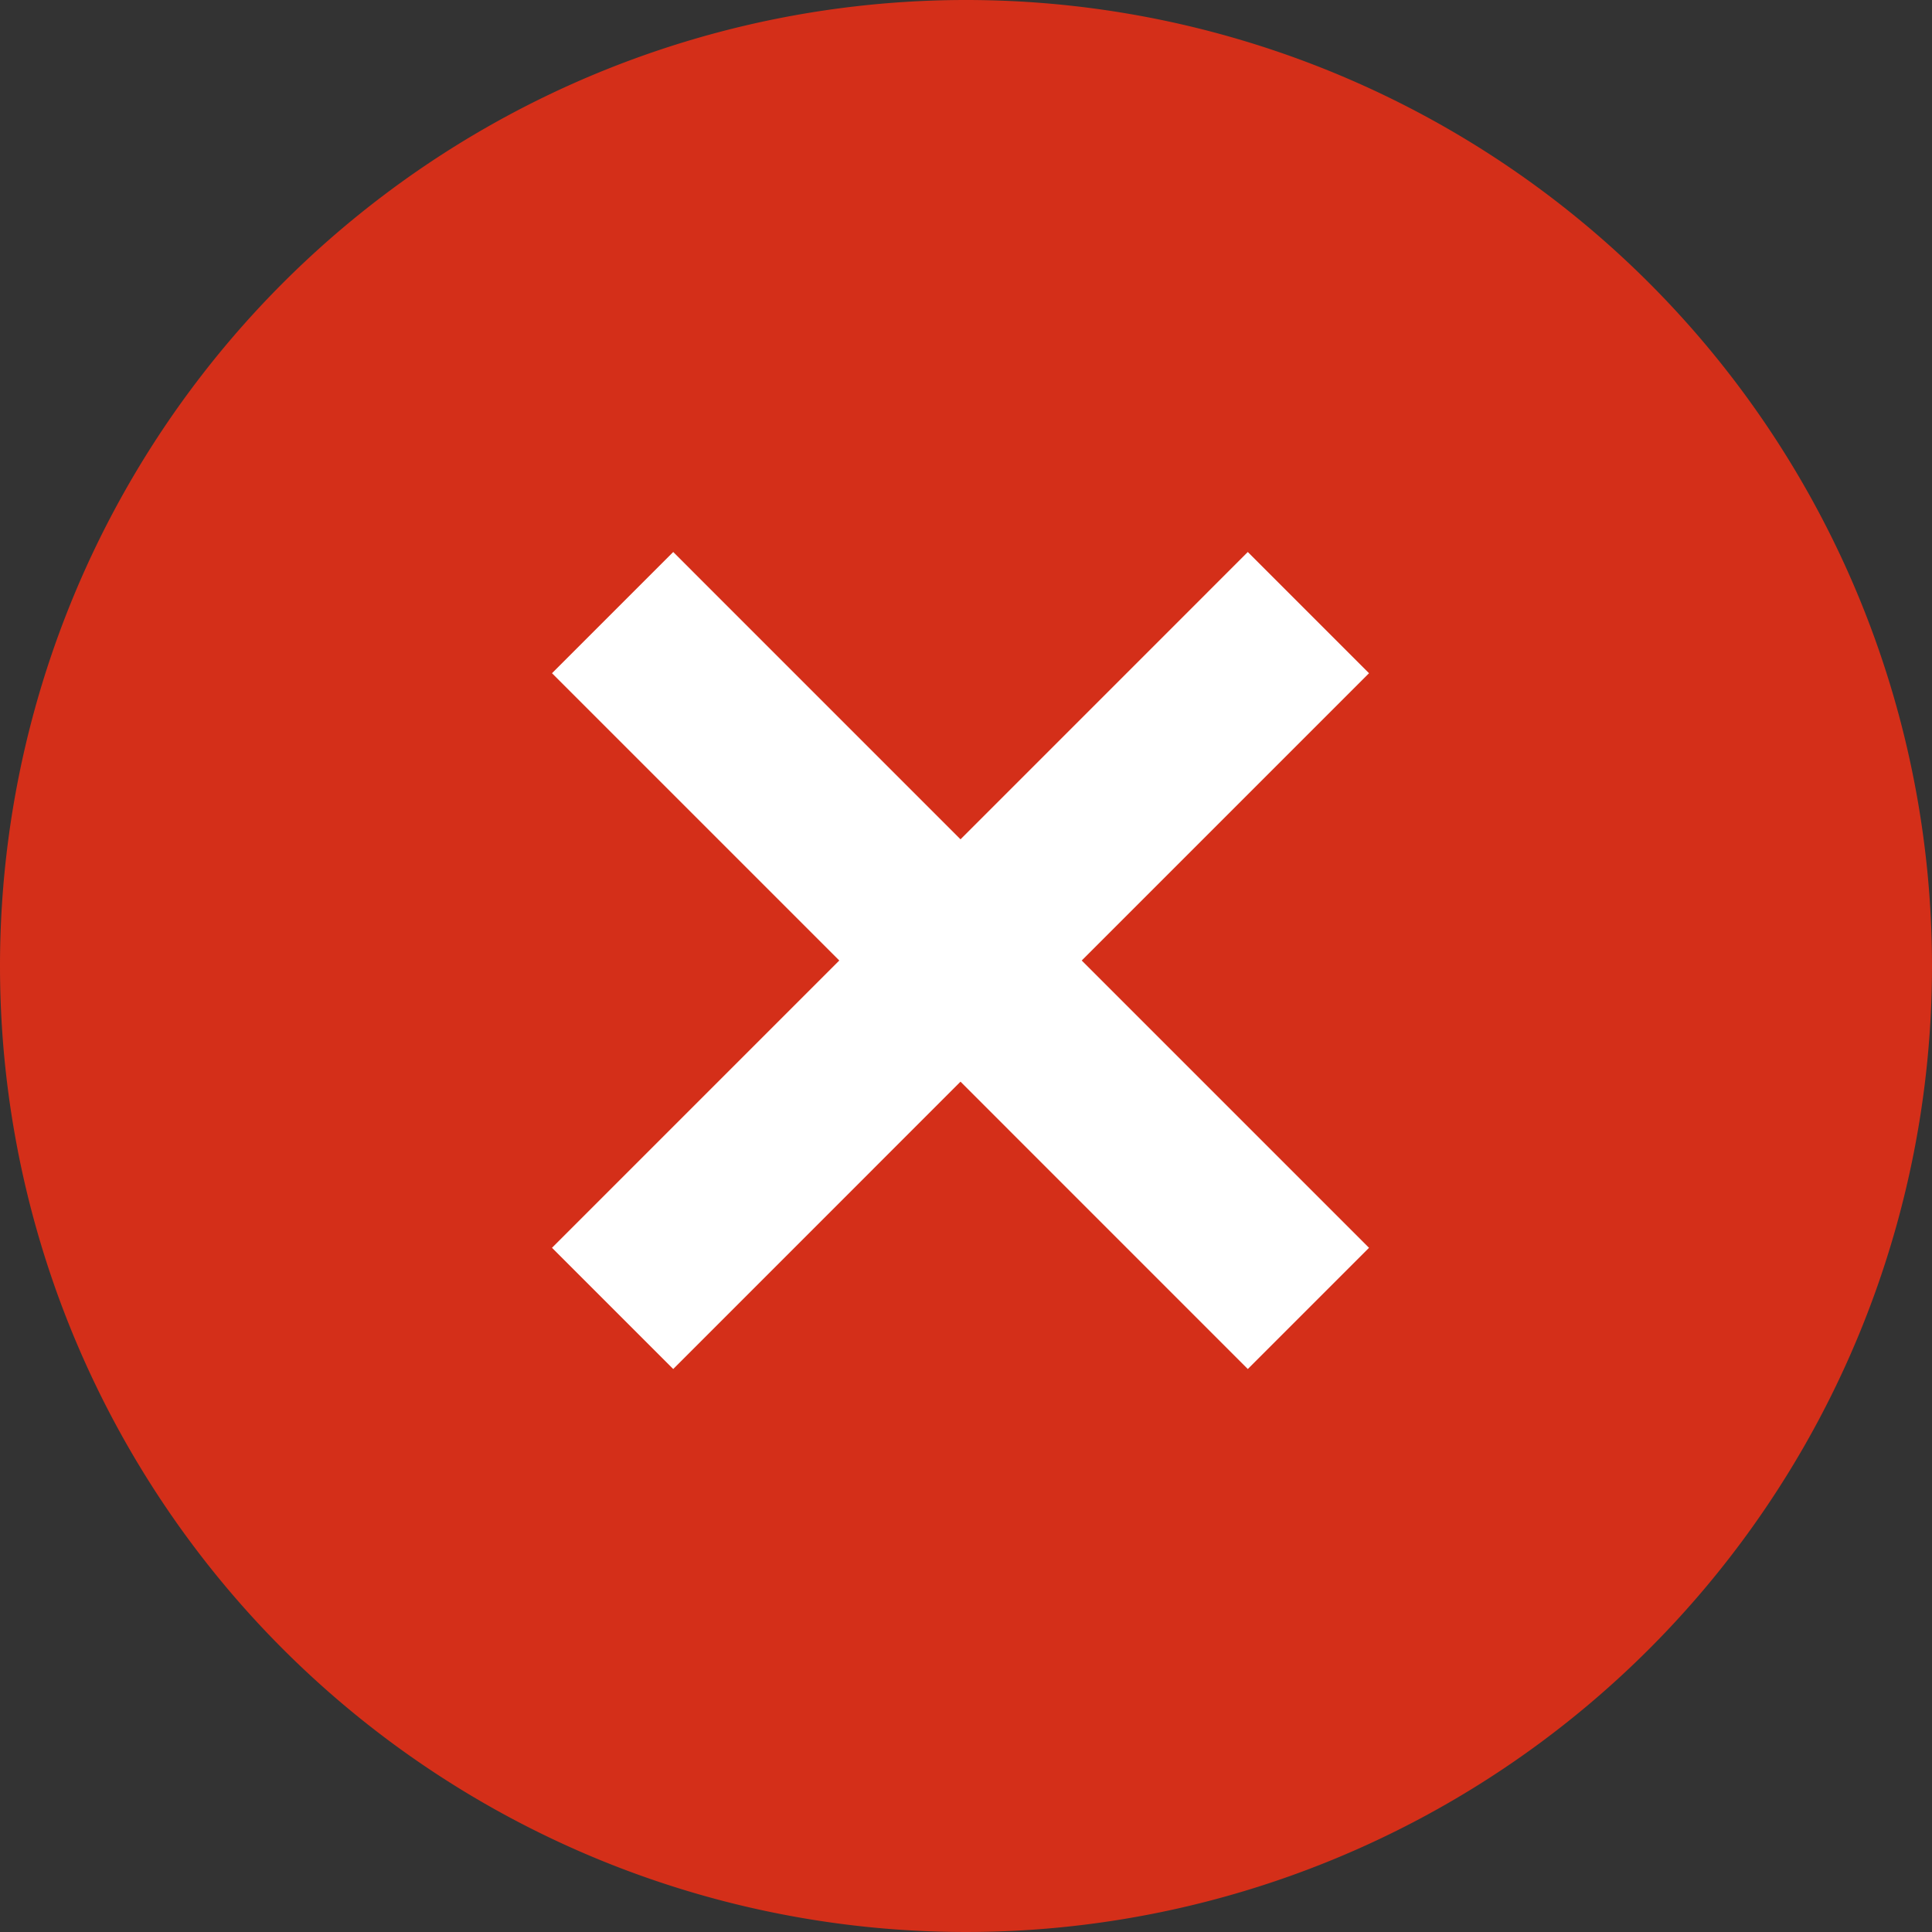
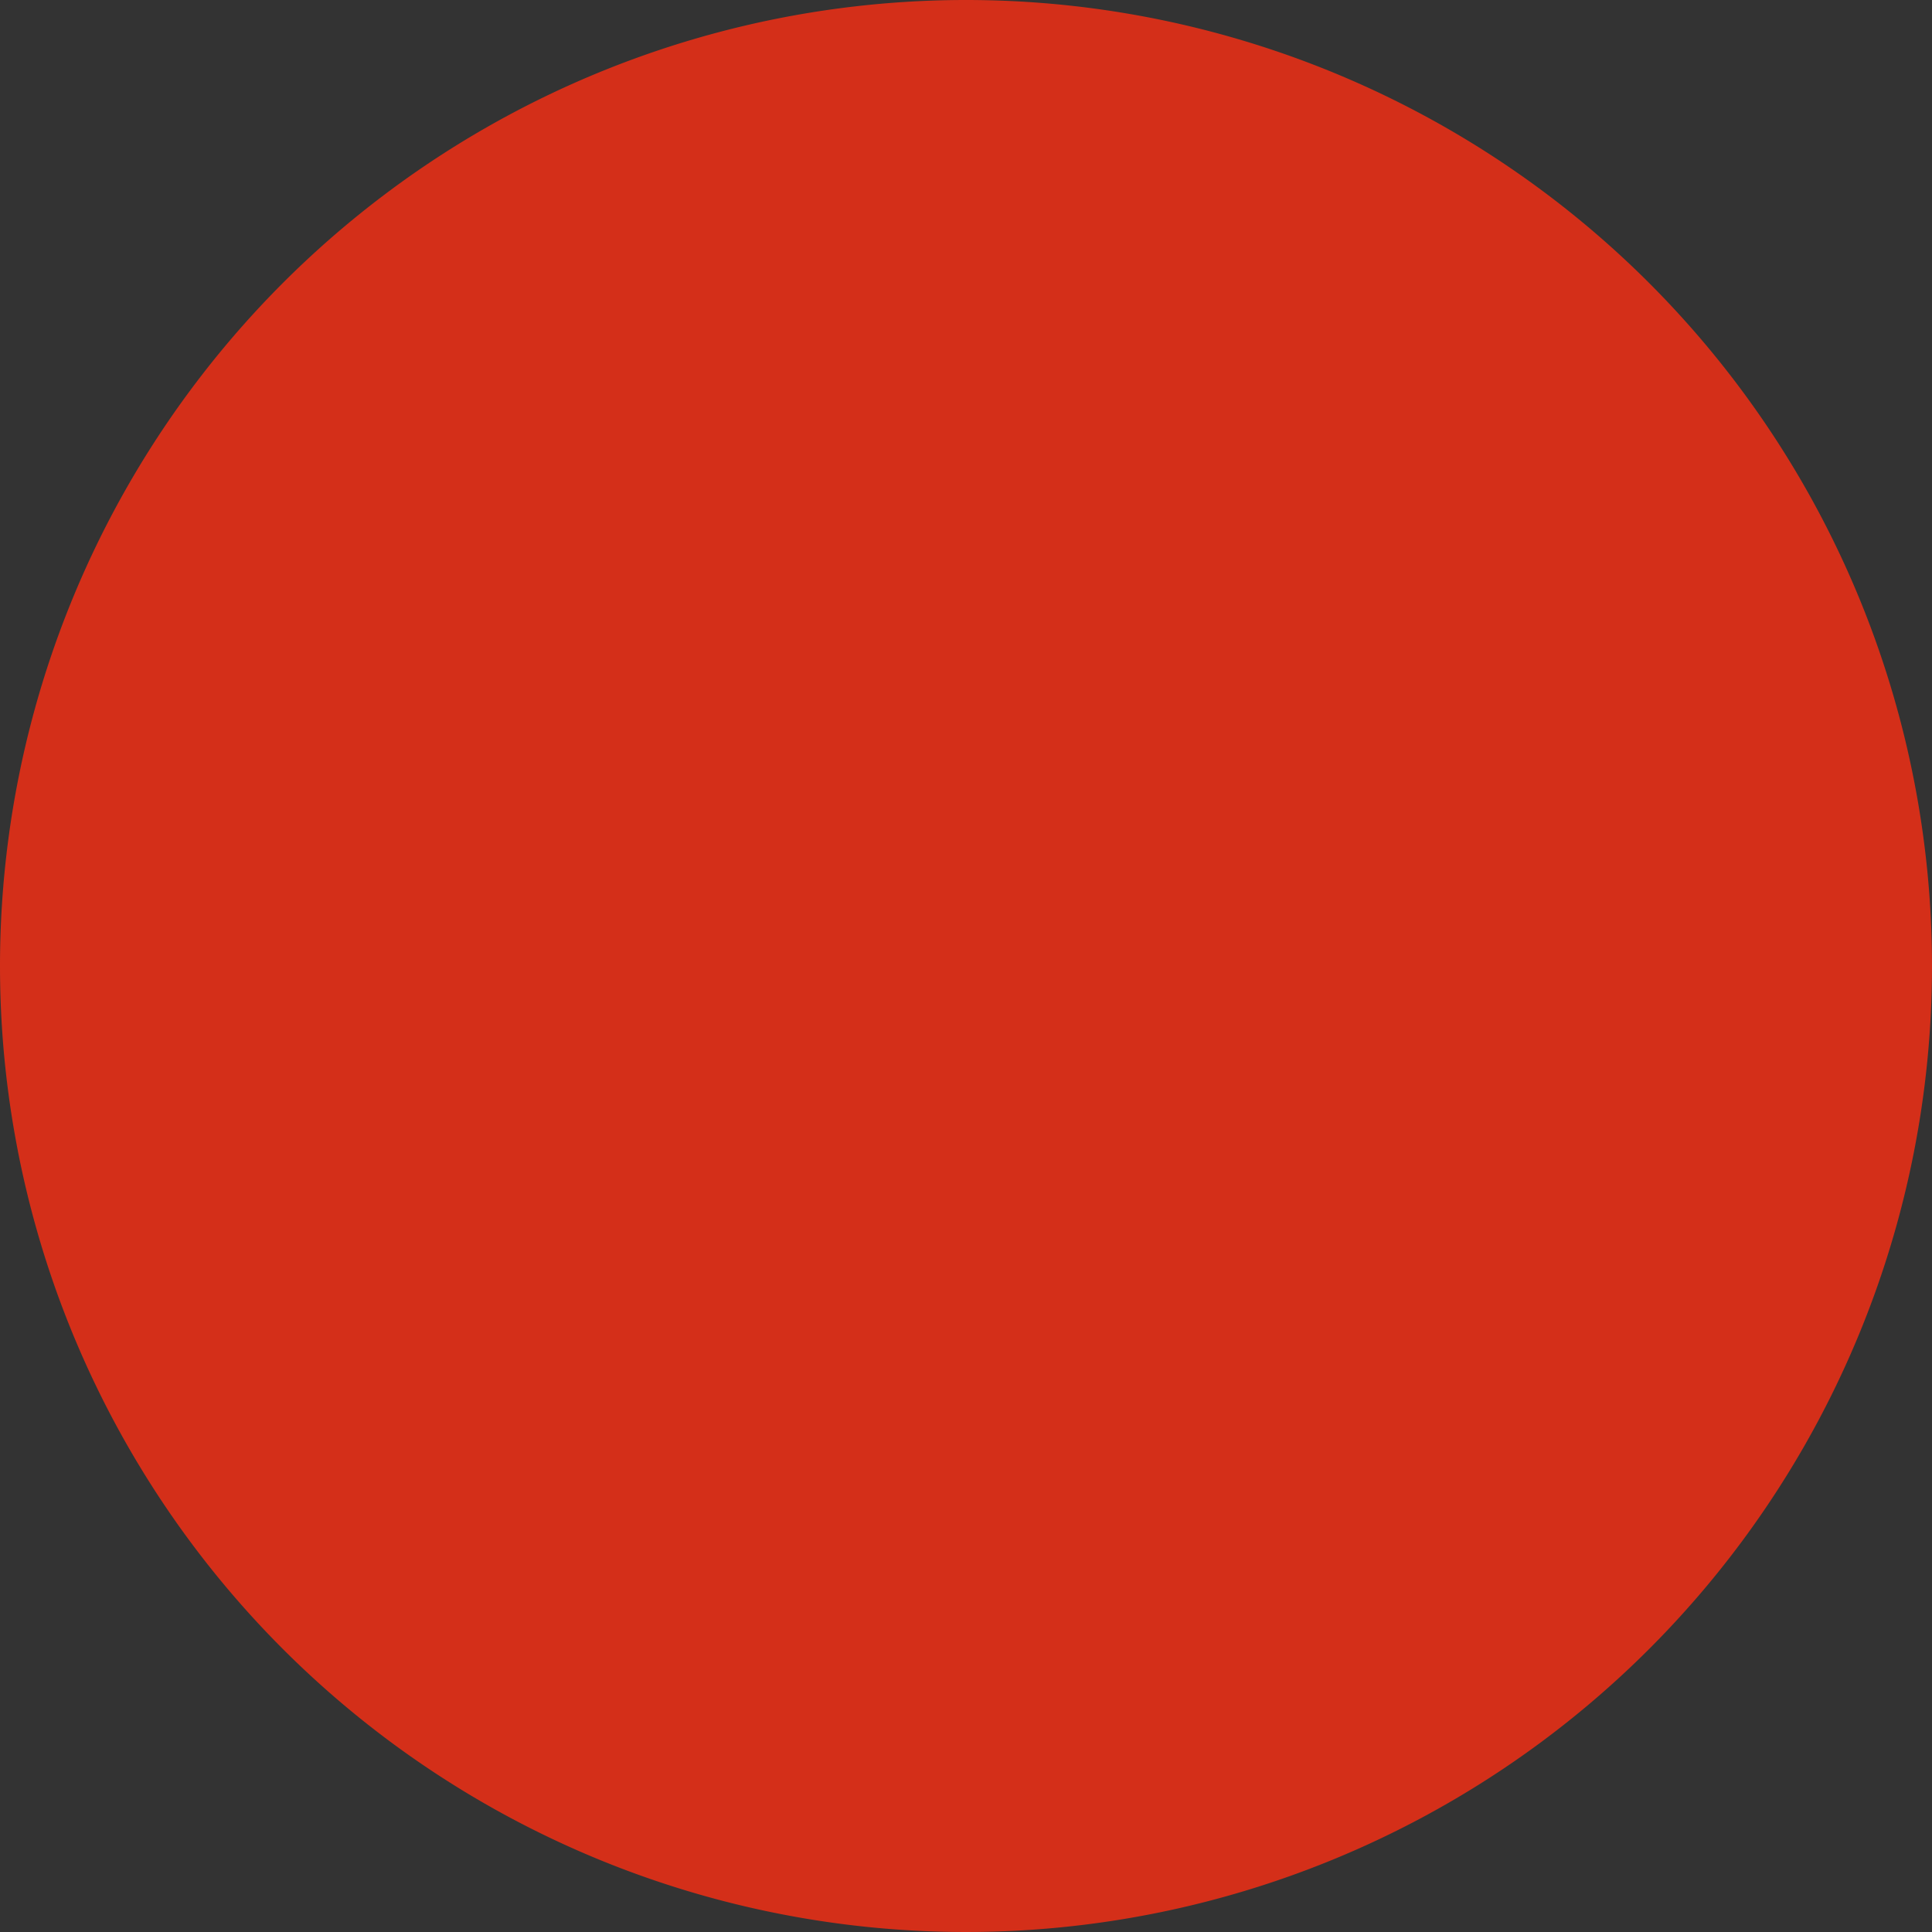
<svg xmlns="http://www.w3.org/2000/svg" viewBox="12 5 63 63" width="63px" height="63px">
  <rect x="12" y="5" width="63" height="63" fill="#333333" stroke="none" />
  <path id="Tracé_413-2" data-name="Tracé 413" d="M31.5,0A31.5,31.5,0,1,1,0,31.5,31.5,31.5,0,0,1,31.5,0Z" transform="translate(12 5)" fill="#d42f19" />
-   <path id="Tracé_457" data-name="Tracé 457" d="M22.689,0,13.321,9.369,3.953,0,0,3.953l9.368,9.368L0,22.689l3.953,3.953,9.368-9.37,9.368,9.37,3.953-3.953-9.368-9.368,9.368-9.368Z" transform="matrix(1, 0, 0, 1, 30, 23)" fill="#fff" />
</svg>